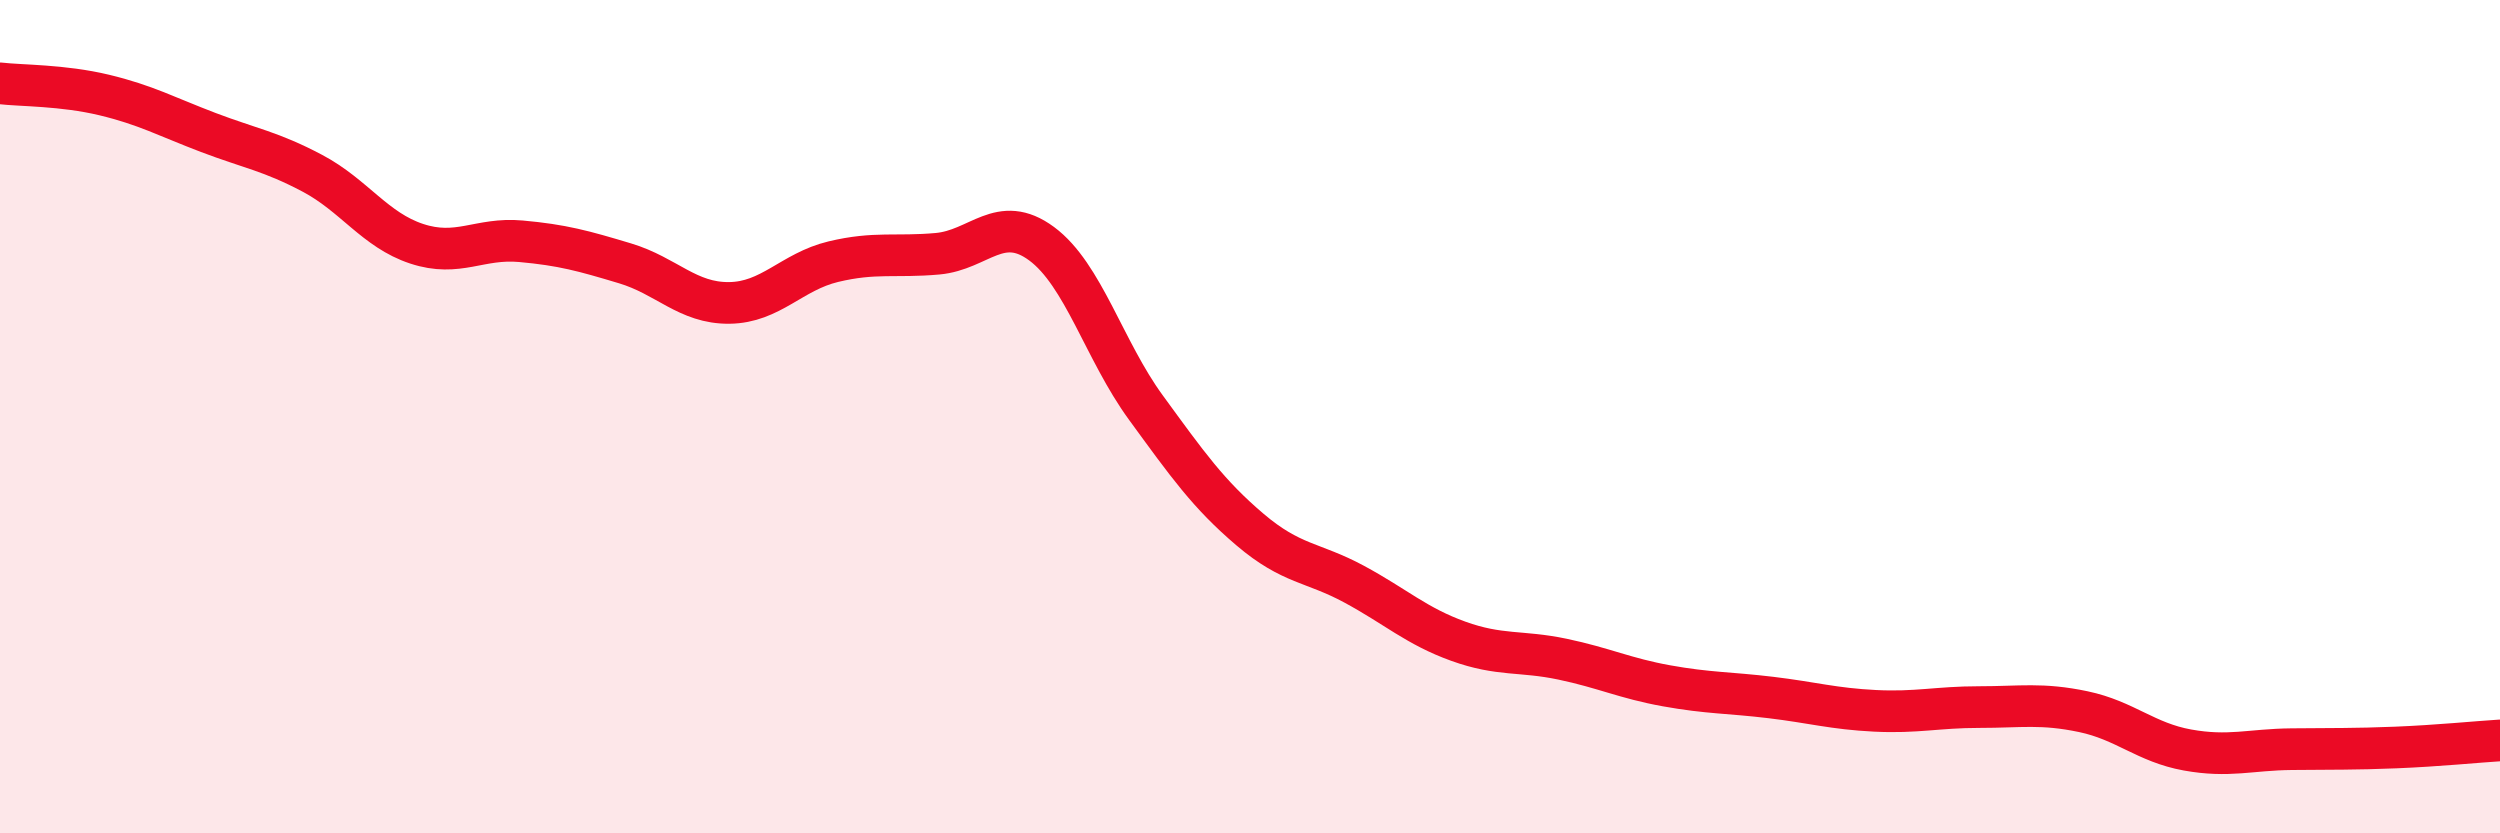
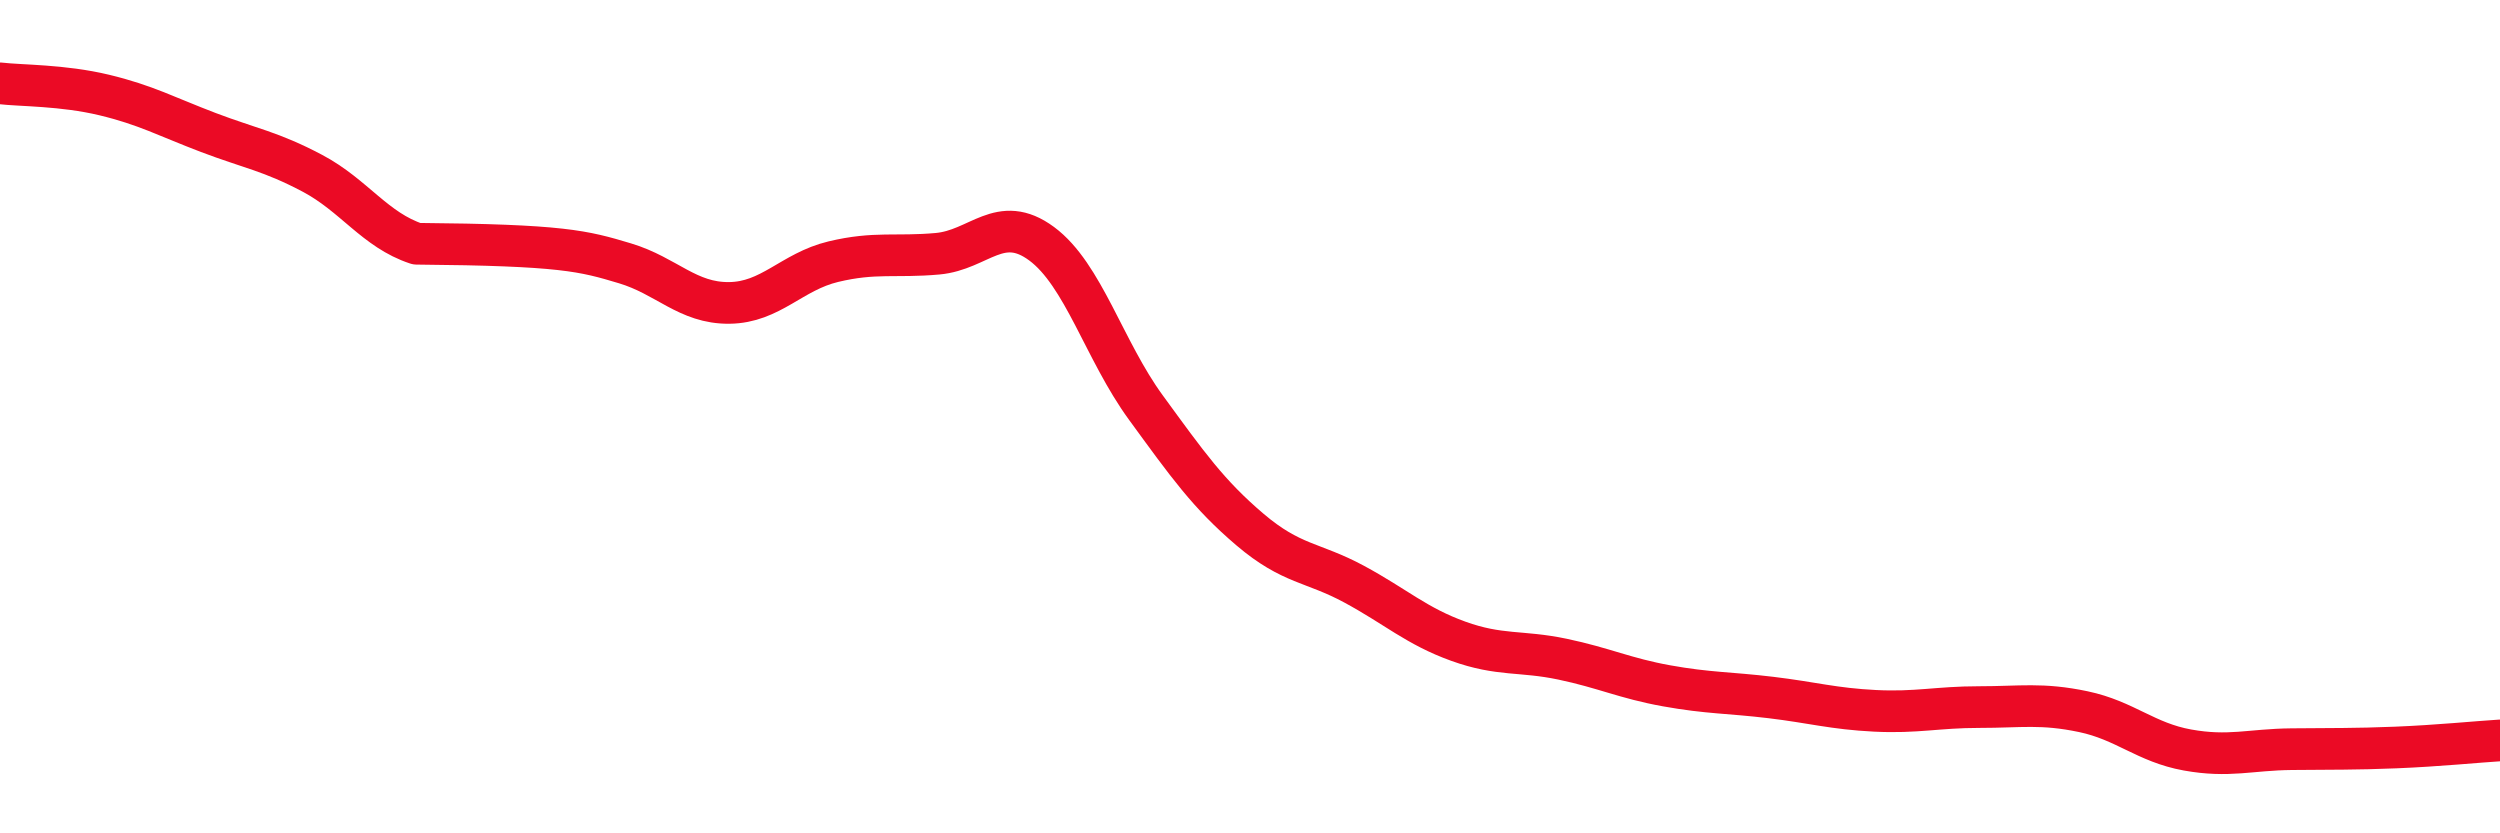
<svg xmlns="http://www.w3.org/2000/svg" width="60" height="20" viewBox="0 0 60 20">
-   <path d="M 0,2 C 0.5,2.06 1.5,2.04 2.5,2.28 C 3.5,2.52 4,2.8 5,3.18 C 6,3.56 6.5,3.63 7.5,4.16 C 8.5,4.69 9,5.52 10,5.85 C 11,6.18 11.5,5.7 12.5,5.79 C 13.5,5.88 14,6.02 15,6.32 C 16,6.62 16.5,7.28 17.5,7.27 C 18.5,7.26 19,6.52 20,6.28 C 21,6.04 21.5,6.18 22.5,6.09 C 23.5,6 24,5.11 25,5.85 C 26,6.59 26.5,8.41 27.5,9.78 C 28.5,11.15 29,11.86 30,12.71 C 31,13.56 31.5,13.48 32.5,14.02 C 33.5,14.56 34,15.03 35,15.39 C 36,15.75 36.5,15.61 37.5,15.82 C 38.5,16.03 39,16.28 40,16.46 C 41,16.64 41.5,16.62 42.5,16.74 C 43.5,16.86 44,17.01 45,17.06 C 46,17.11 46.5,16.97 47.5,16.97 C 48.5,16.97 49,16.87 50,17.08 C 51,17.29 51.5,17.82 52.5,18 C 53.5,18.18 54,17.99 55,17.98 C 56,17.97 56.5,17.98 57.5,17.94 C 58.5,17.9 59.5,17.8 60,17.77L60 20L0 20Z" fill="#EB0A25" opacity="0.1" stroke-linecap="round" stroke-linejoin="round" />
-   <path d="M 0,2 C 0.5,2.06 1.5,2.04 2.5,2.28 C 3.5,2.52 4,2.8 5,3.18 C 6,3.56 6.5,3.63 7.5,4.16 C 8.5,4.69 9,5.52 10,5.85 C 11,6.18 11.5,5.7 12.5,5.79 C 13.5,5.88 14,6.02 15,6.32 C 16,6.62 16.5,7.28 17.5,7.27 C 18.5,7.26 19,6.52 20,6.28 C 21,6.04 21.5,6.18 22.5,6.09 C 23.5,6 24,5.11 25,5.85 C 26,6.59 26.5,8.41 27.5,9.78 C 28.5,11.15 29,11.86 30,12.71 C 31,13.56 31.5,13.48 32.5,14.02 C 33.5,14.56 34,15.03 35,15.39 C 36,15.75 36.5,15.61 37.5,15.82 C 38.5,16.03 39,16.28 40,16.46 C 41,16.64 41.5,16.62 42.5,16.74 C 43.5,16.86 44,17.01 45,17.06 C 46,17.11 46.5,16.97 47.5,16.97 C 48.5,16.97 49,16.87 50,17.08 C 51,17.29 51.5,17.82 52.5,18 C 53.5,18.18 54,17.99 55,17.98 C 56,17.97 56.5,17.98 57.5,17.94 C 58.5,17.9 59.5,17.8 60,17.77" stroke="#EB0A25" stroke-width="1" fill="none" stroke-linecap="round" stroke-linejoin="round" />
+   <path d="M 0,2 C 0.5,2.06 1.5,2.04 2.5,2.28 C 3.5,2.52 4,2.8 5,3.18 C 6,3.56 6.5,3.63 7.5,4.16 C 8.5,4.69 9,5.52 10,5.85 C 13.5,5.88 14,6.02 15,6.32 C 16,6.62 16.5,7.28 17.5,7.27 C 18.5,7.26 19,6.52 20,6.28 C 21,6.04 21.5,6.18 22.5,6.09 C 23.5,6 24,5.11 25,5.85 C 26,6.59 26.5,8.41 27.5,9.78 C 28.5,11.15 29,11.86 30,12.71 C 31,13.56 31.5,13.48 32.5,14.02 C 33.5,14.56 34,15.03 35,15.39 C 36,15.75 36.5,15.61 37.5,15.82 C 38.5,16.03 39,16.28 40,16.46 C 41,16.64 41.5,16.62 42.5,16.74 C 43.5,16.86 44,17.01 45,17.06 C 46,17.11 46.5,16.97 47.5,16.97 C 48.5,16.97 49,16.87 50,17.08 C 51,17.29 51.5,17.82 52.5,18 C 53.5,18.18 54,17.99 55,17.98 C 56,17.97 56.5,17.98 57.5,17.94 C 58.5,17.9 59.5,17.8 60,17.77" stroke="#EB0A25" stroke-width="1" fill="none" stroke-linecap="round" stroke-linejoin="round" />
</svg>